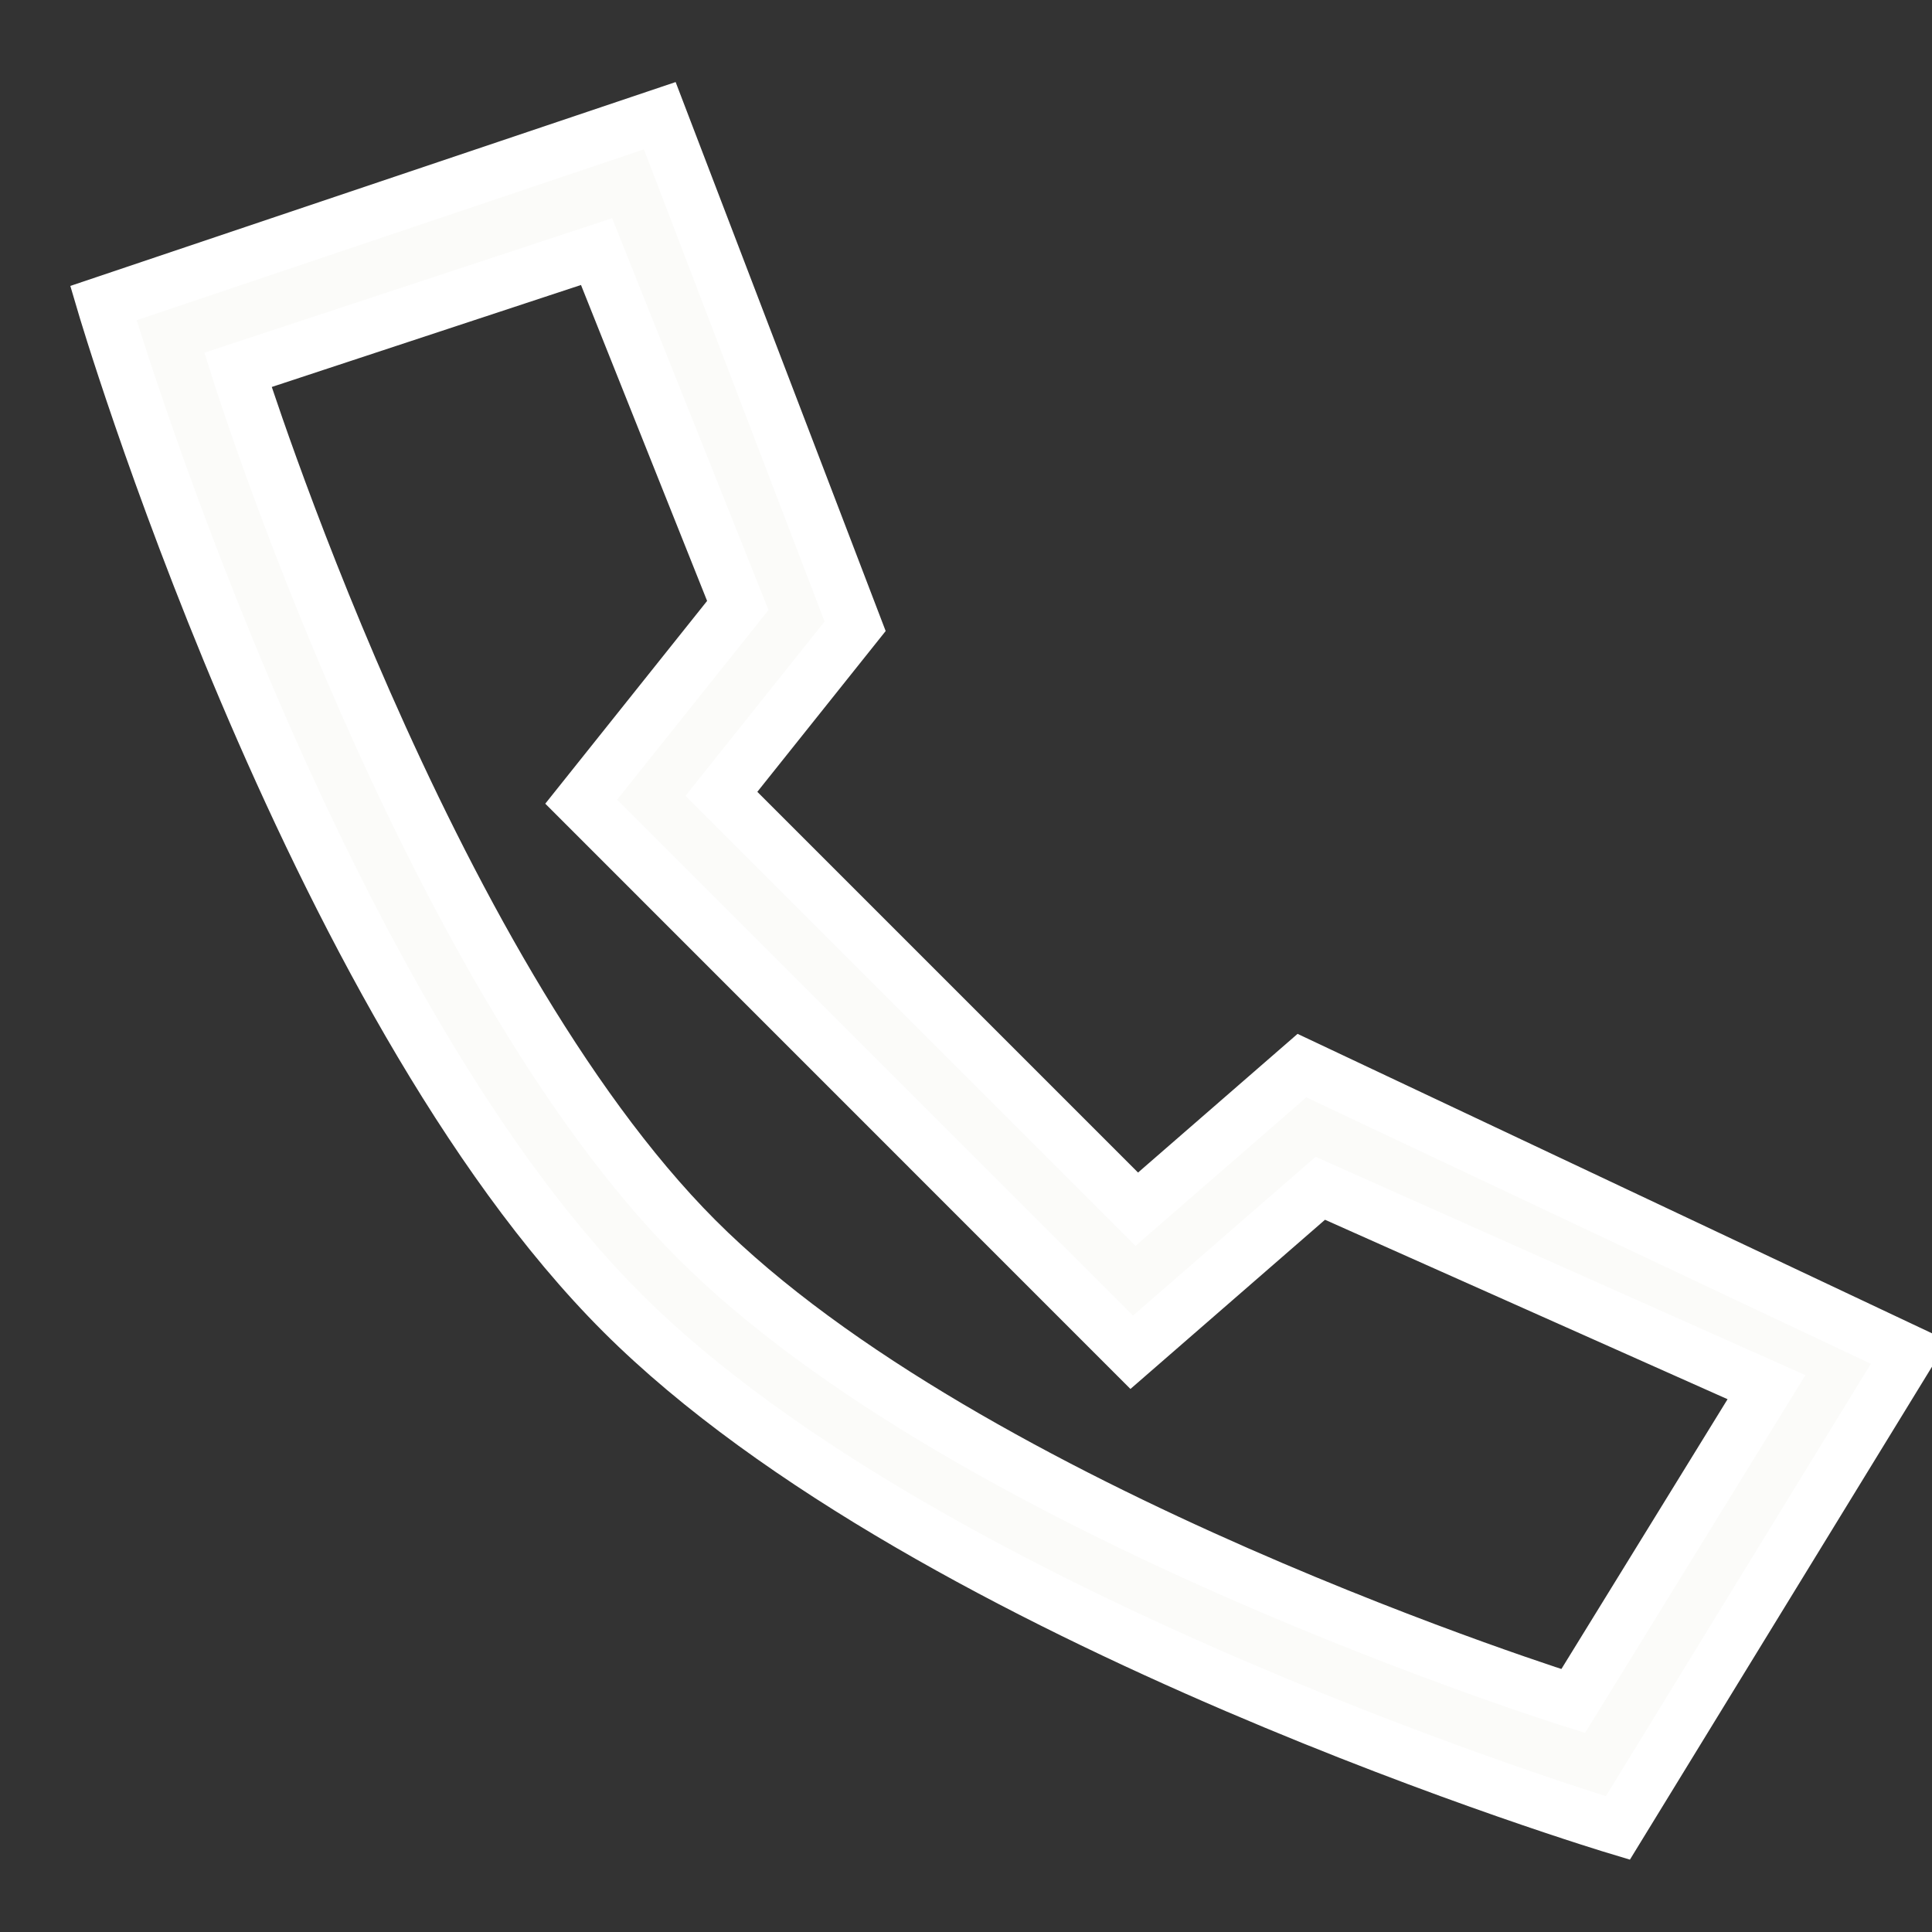
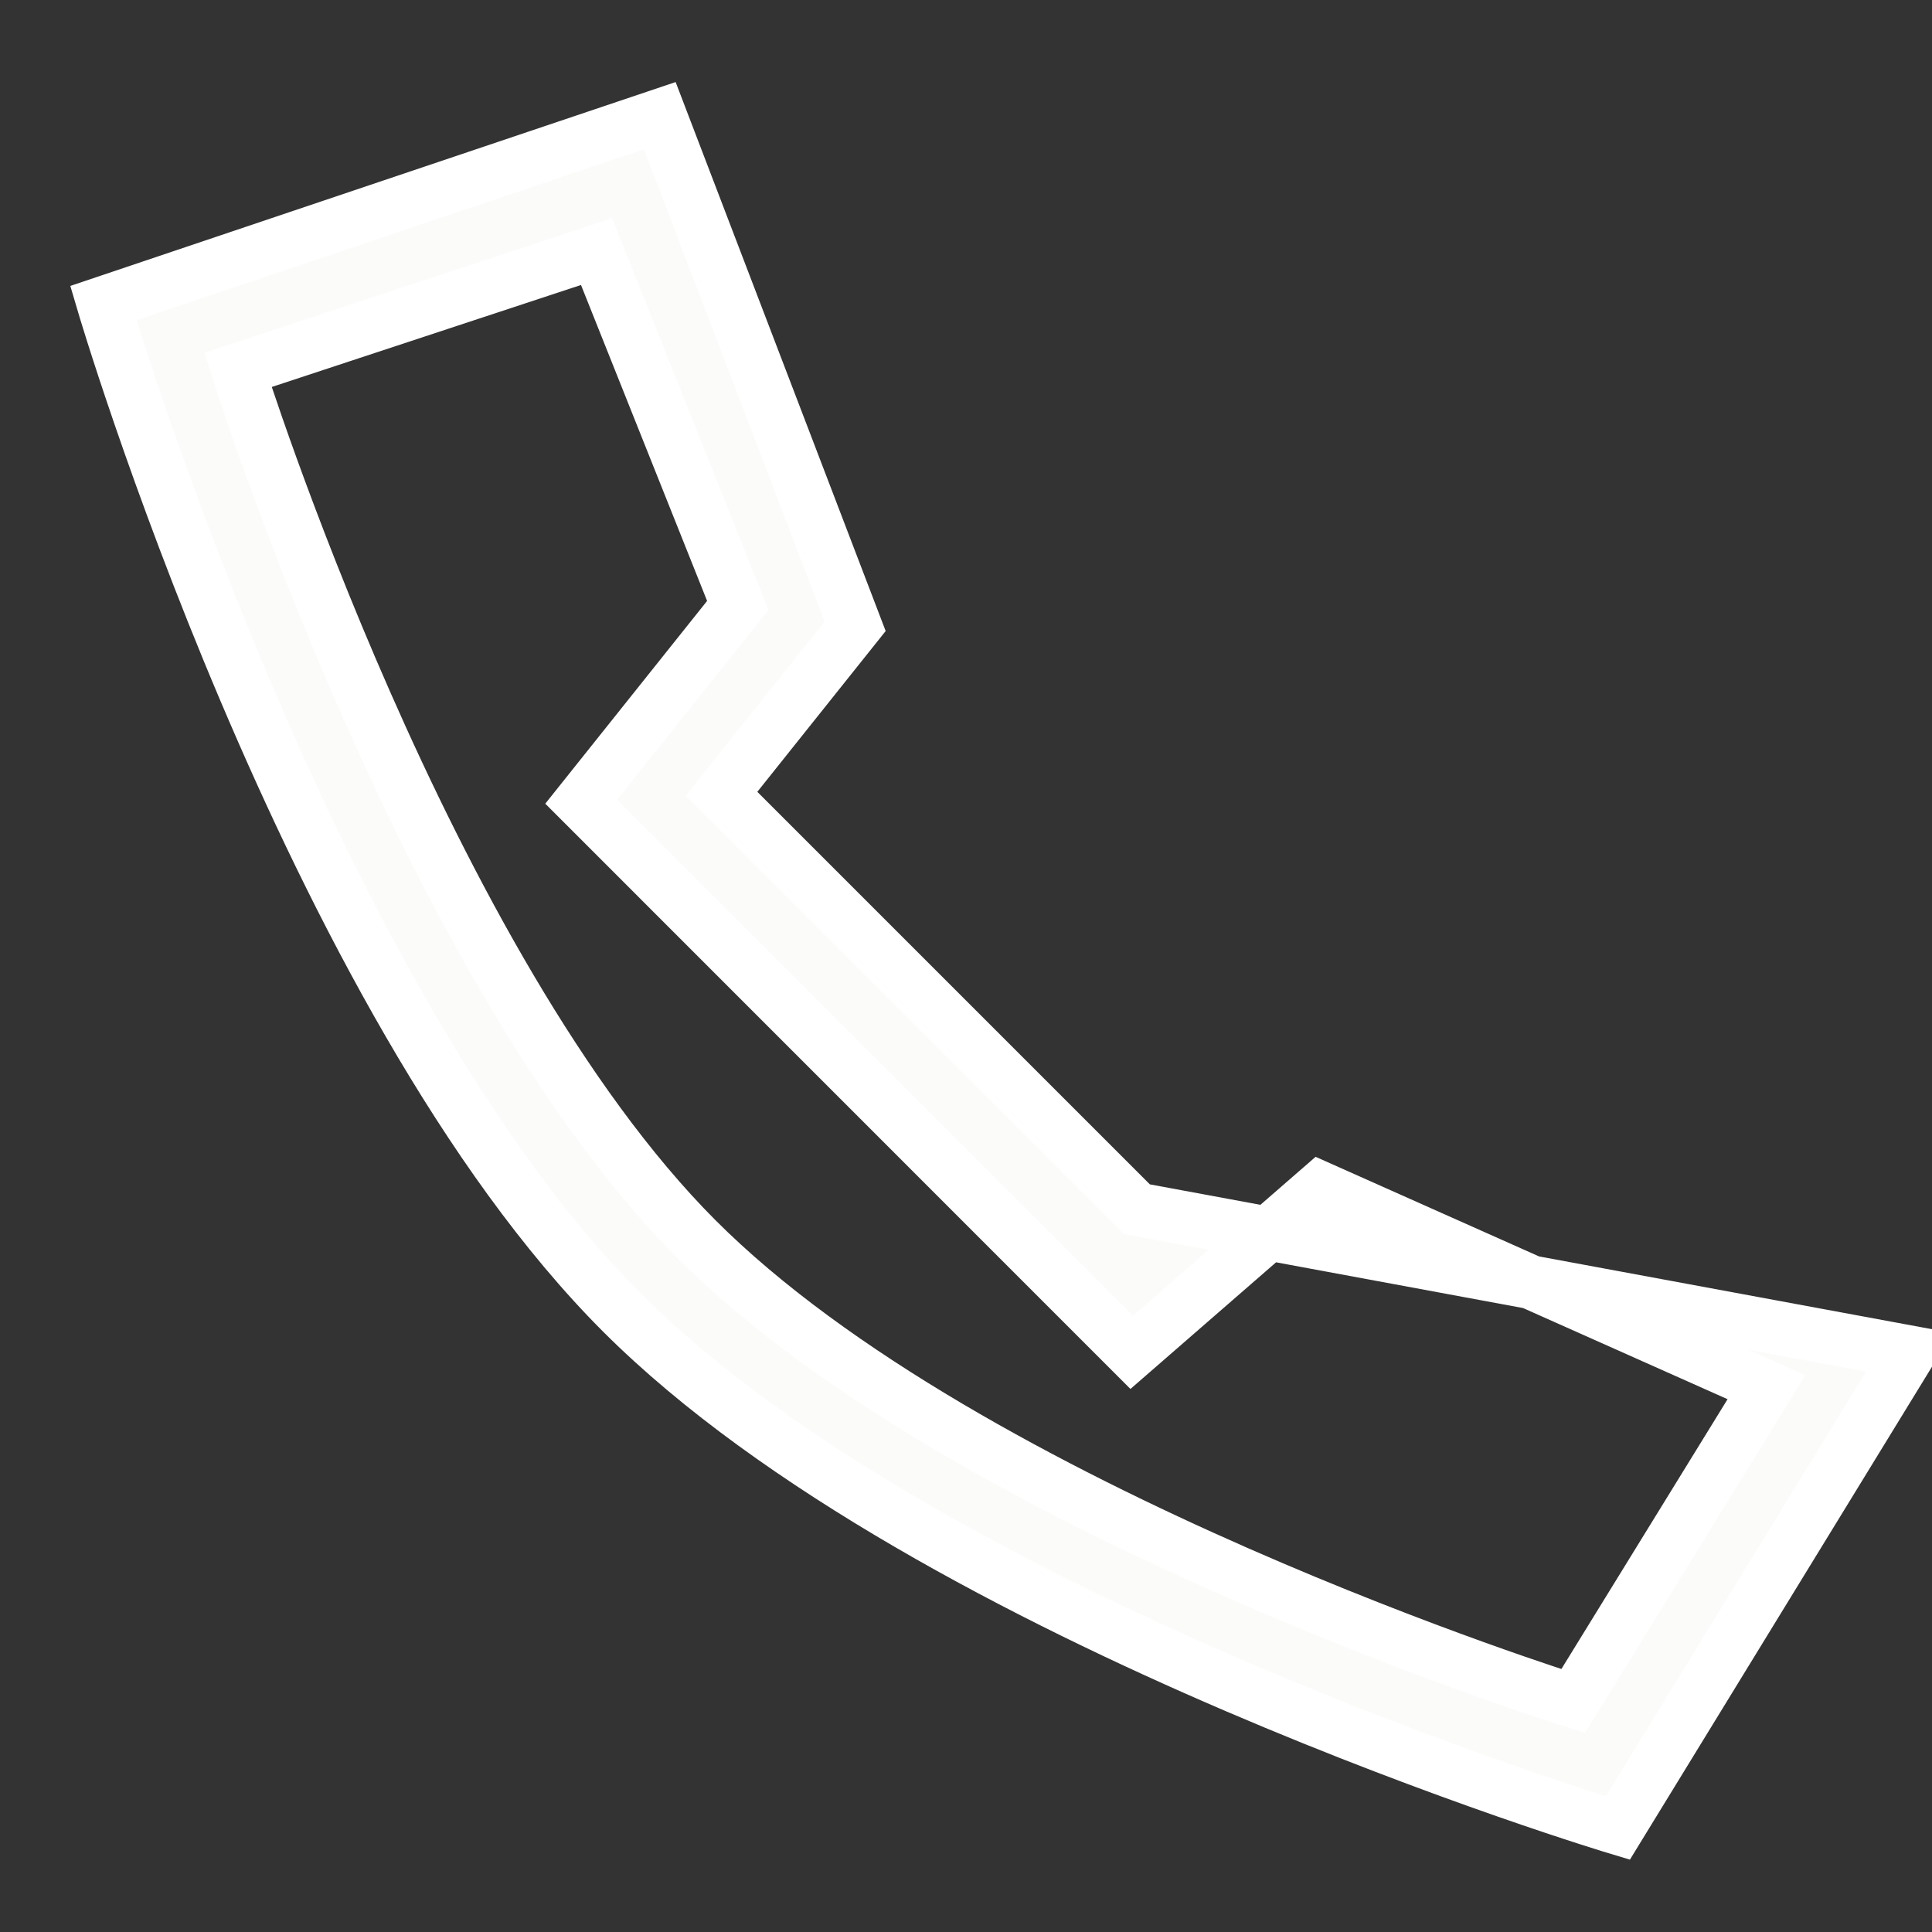
<svg xmlns="http://www.w3.org/2000/svg" width="18" height="18" viewBox="0 0 18 18" fill="none">
  <rect x="0" y="0" width="18" height="18" fill="#333333" stroke="none" />
-   <path fill-rule="evenodd" clip-rule="evenodd" d="M10.591 11.266L6.721 7.396L7.967 5.835L6.147 1.078L0.963 2.824C0.963 2.824 2.875 9.313 5.798 12.232C8.684 15.114 15.073 17.031 15.073 17.031L17.789 12.599L12.13 9.928L10.591 11.266ZM2.217 3.446C2.217 3.446 3.963 9.012 6.487 11.543C9.034 14.096 14.657 15.848 14.657 15.848L16.458 12.924L12.301 11.071L10.544 12.599L5.415 7.469L6.874 5.641L5.558 2.344L2.217 3.446Z" fill="#FBFBF9" stroke="white" stroke-width="0.5" stroke-linecap="square" />
+   <path fill-rule="evenodd" clip-rule="evenodd" d="M10.591 11.266L6.721 7.396L7.967 5.835L6.147 1.078L0.963 2.824C0.963 2.824 2.875 9.313 5.798 12.232C8.684 15.114 15.073 17.031 15.073 17.031L17.789 12.599L10.591 11.266ZM2.217 3.446C2.217 3.446 3.963 9.012 6.487 11.543C9.034 14.096 14.657 15.848 14.657 15.848L16.458 12.924L12.301 11.071L10.544 12.599L5.415 7.469L6.874 5.641L5.558 2.344L2.217 3.446Z" fill="#FBFBF9" stroke="white" stroke-width="0.5" stroke-linecap="square" />
</svg>